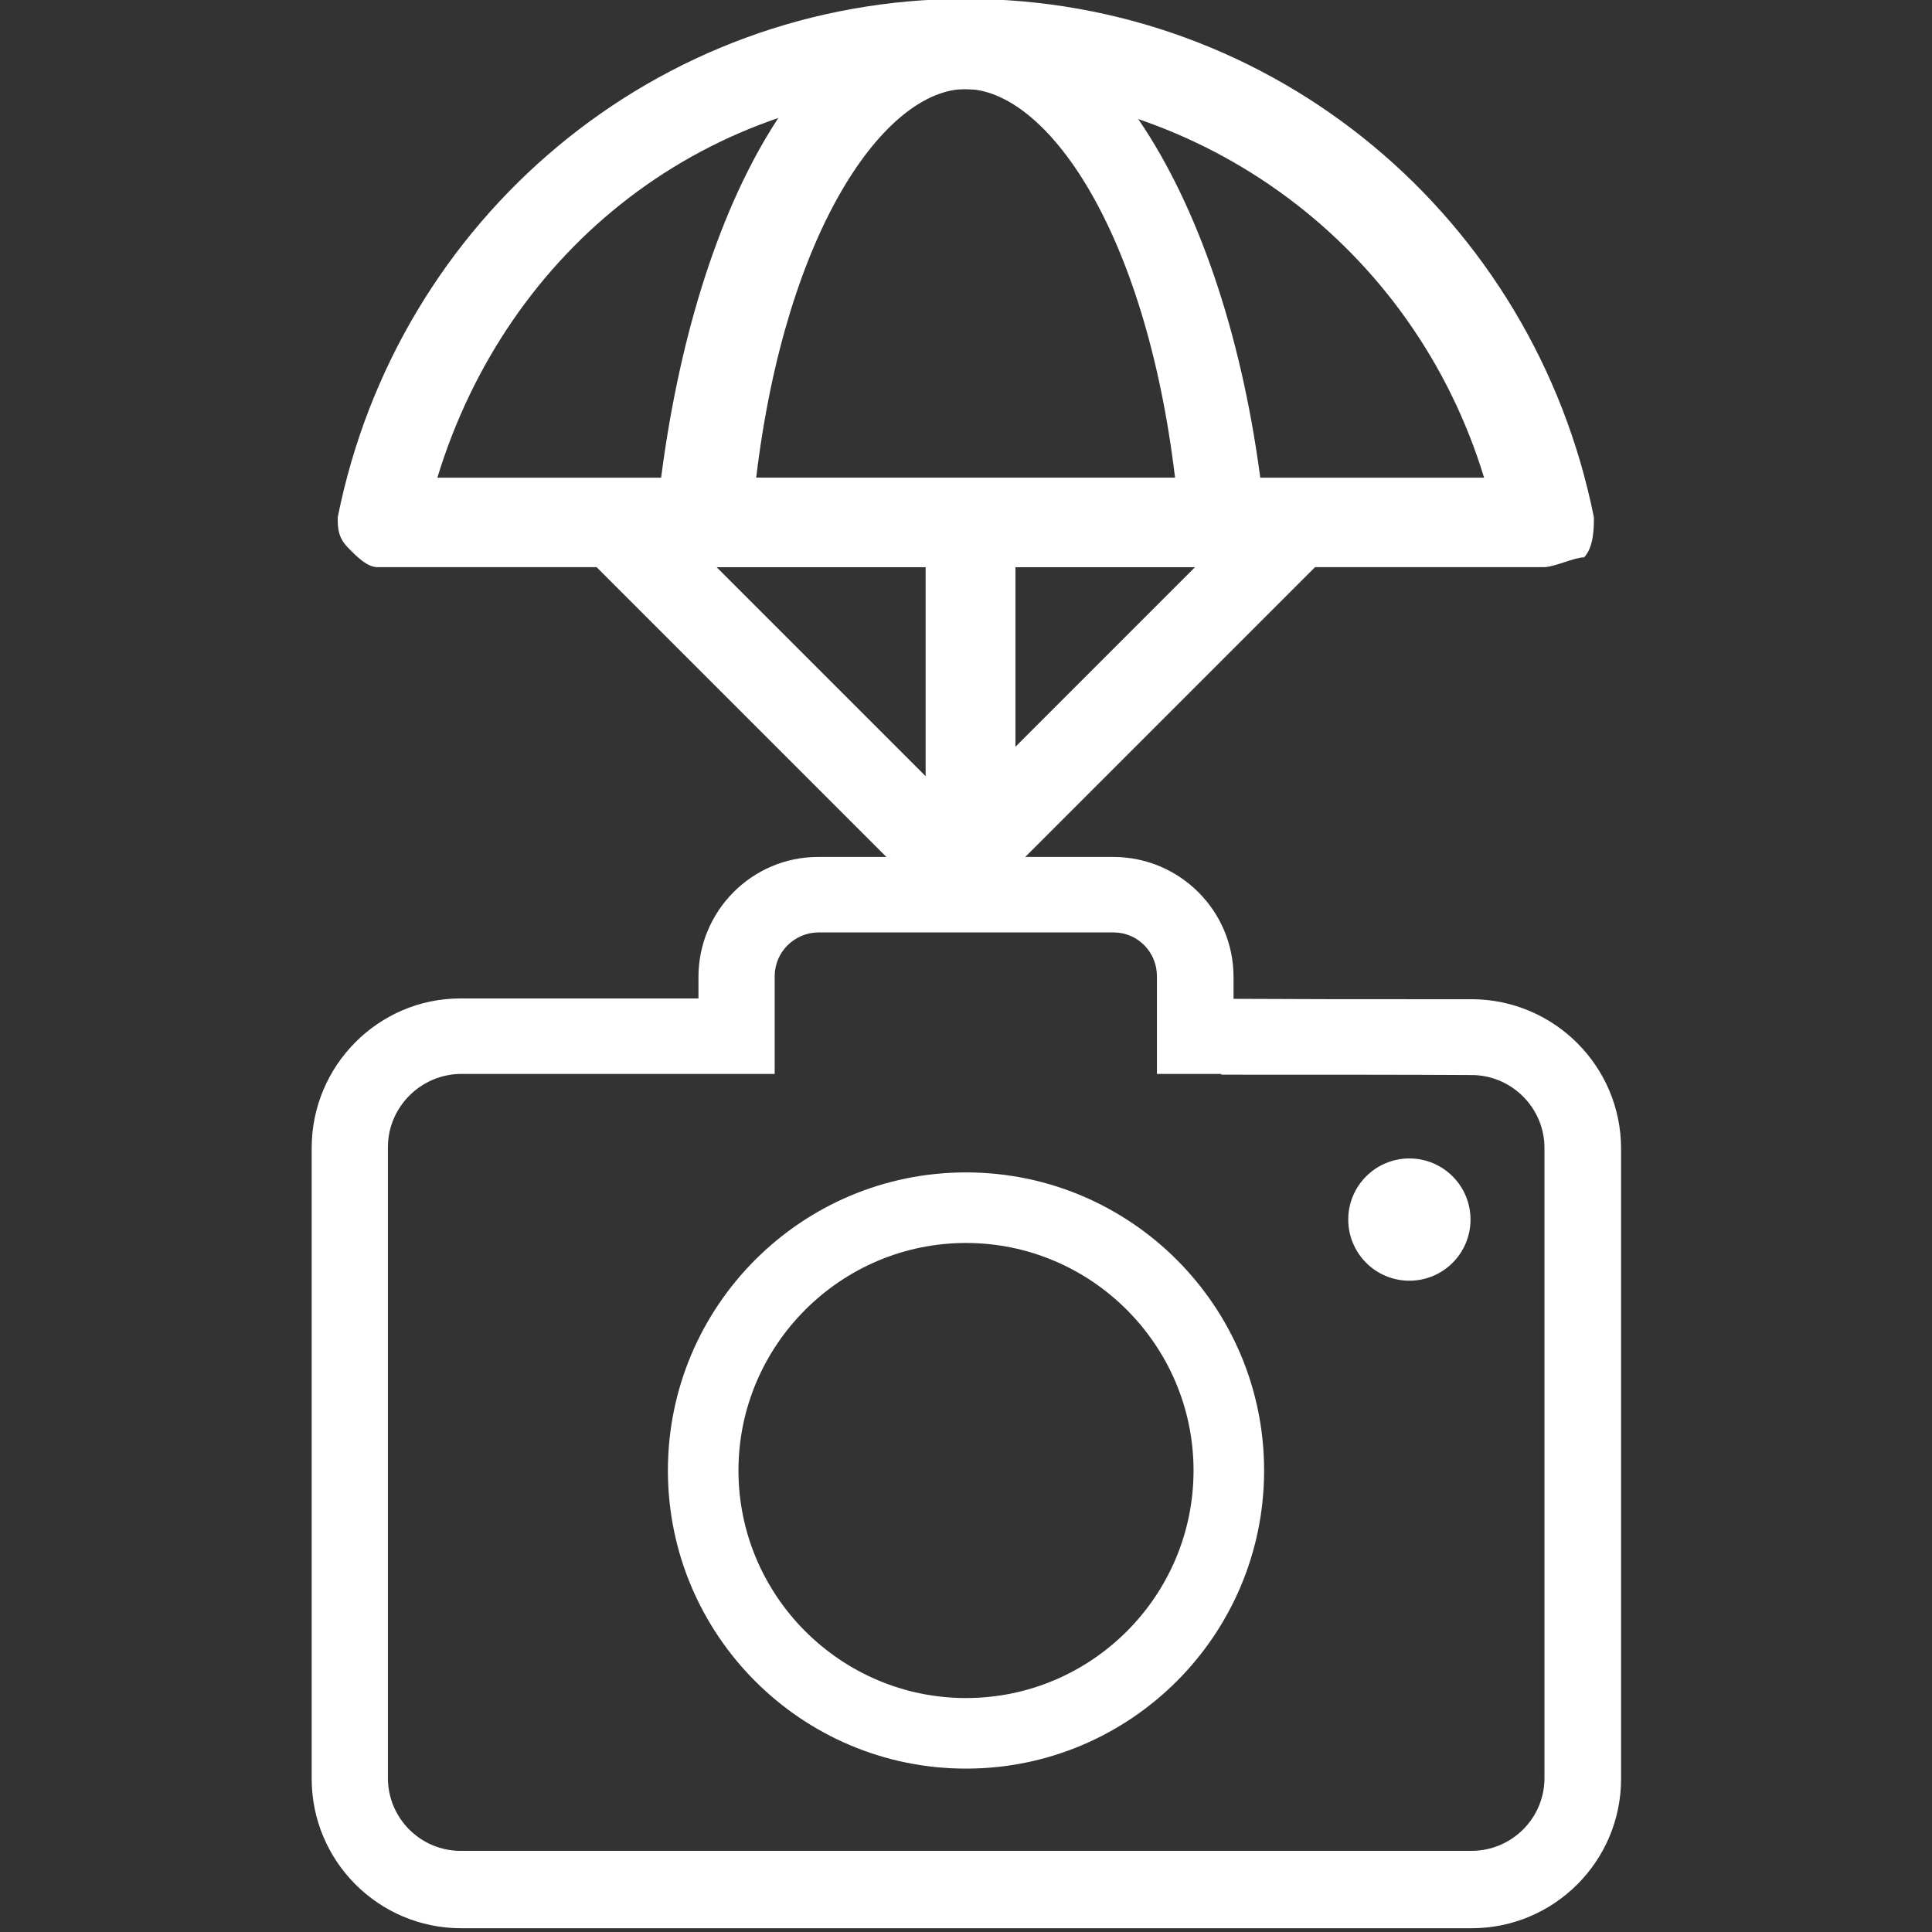
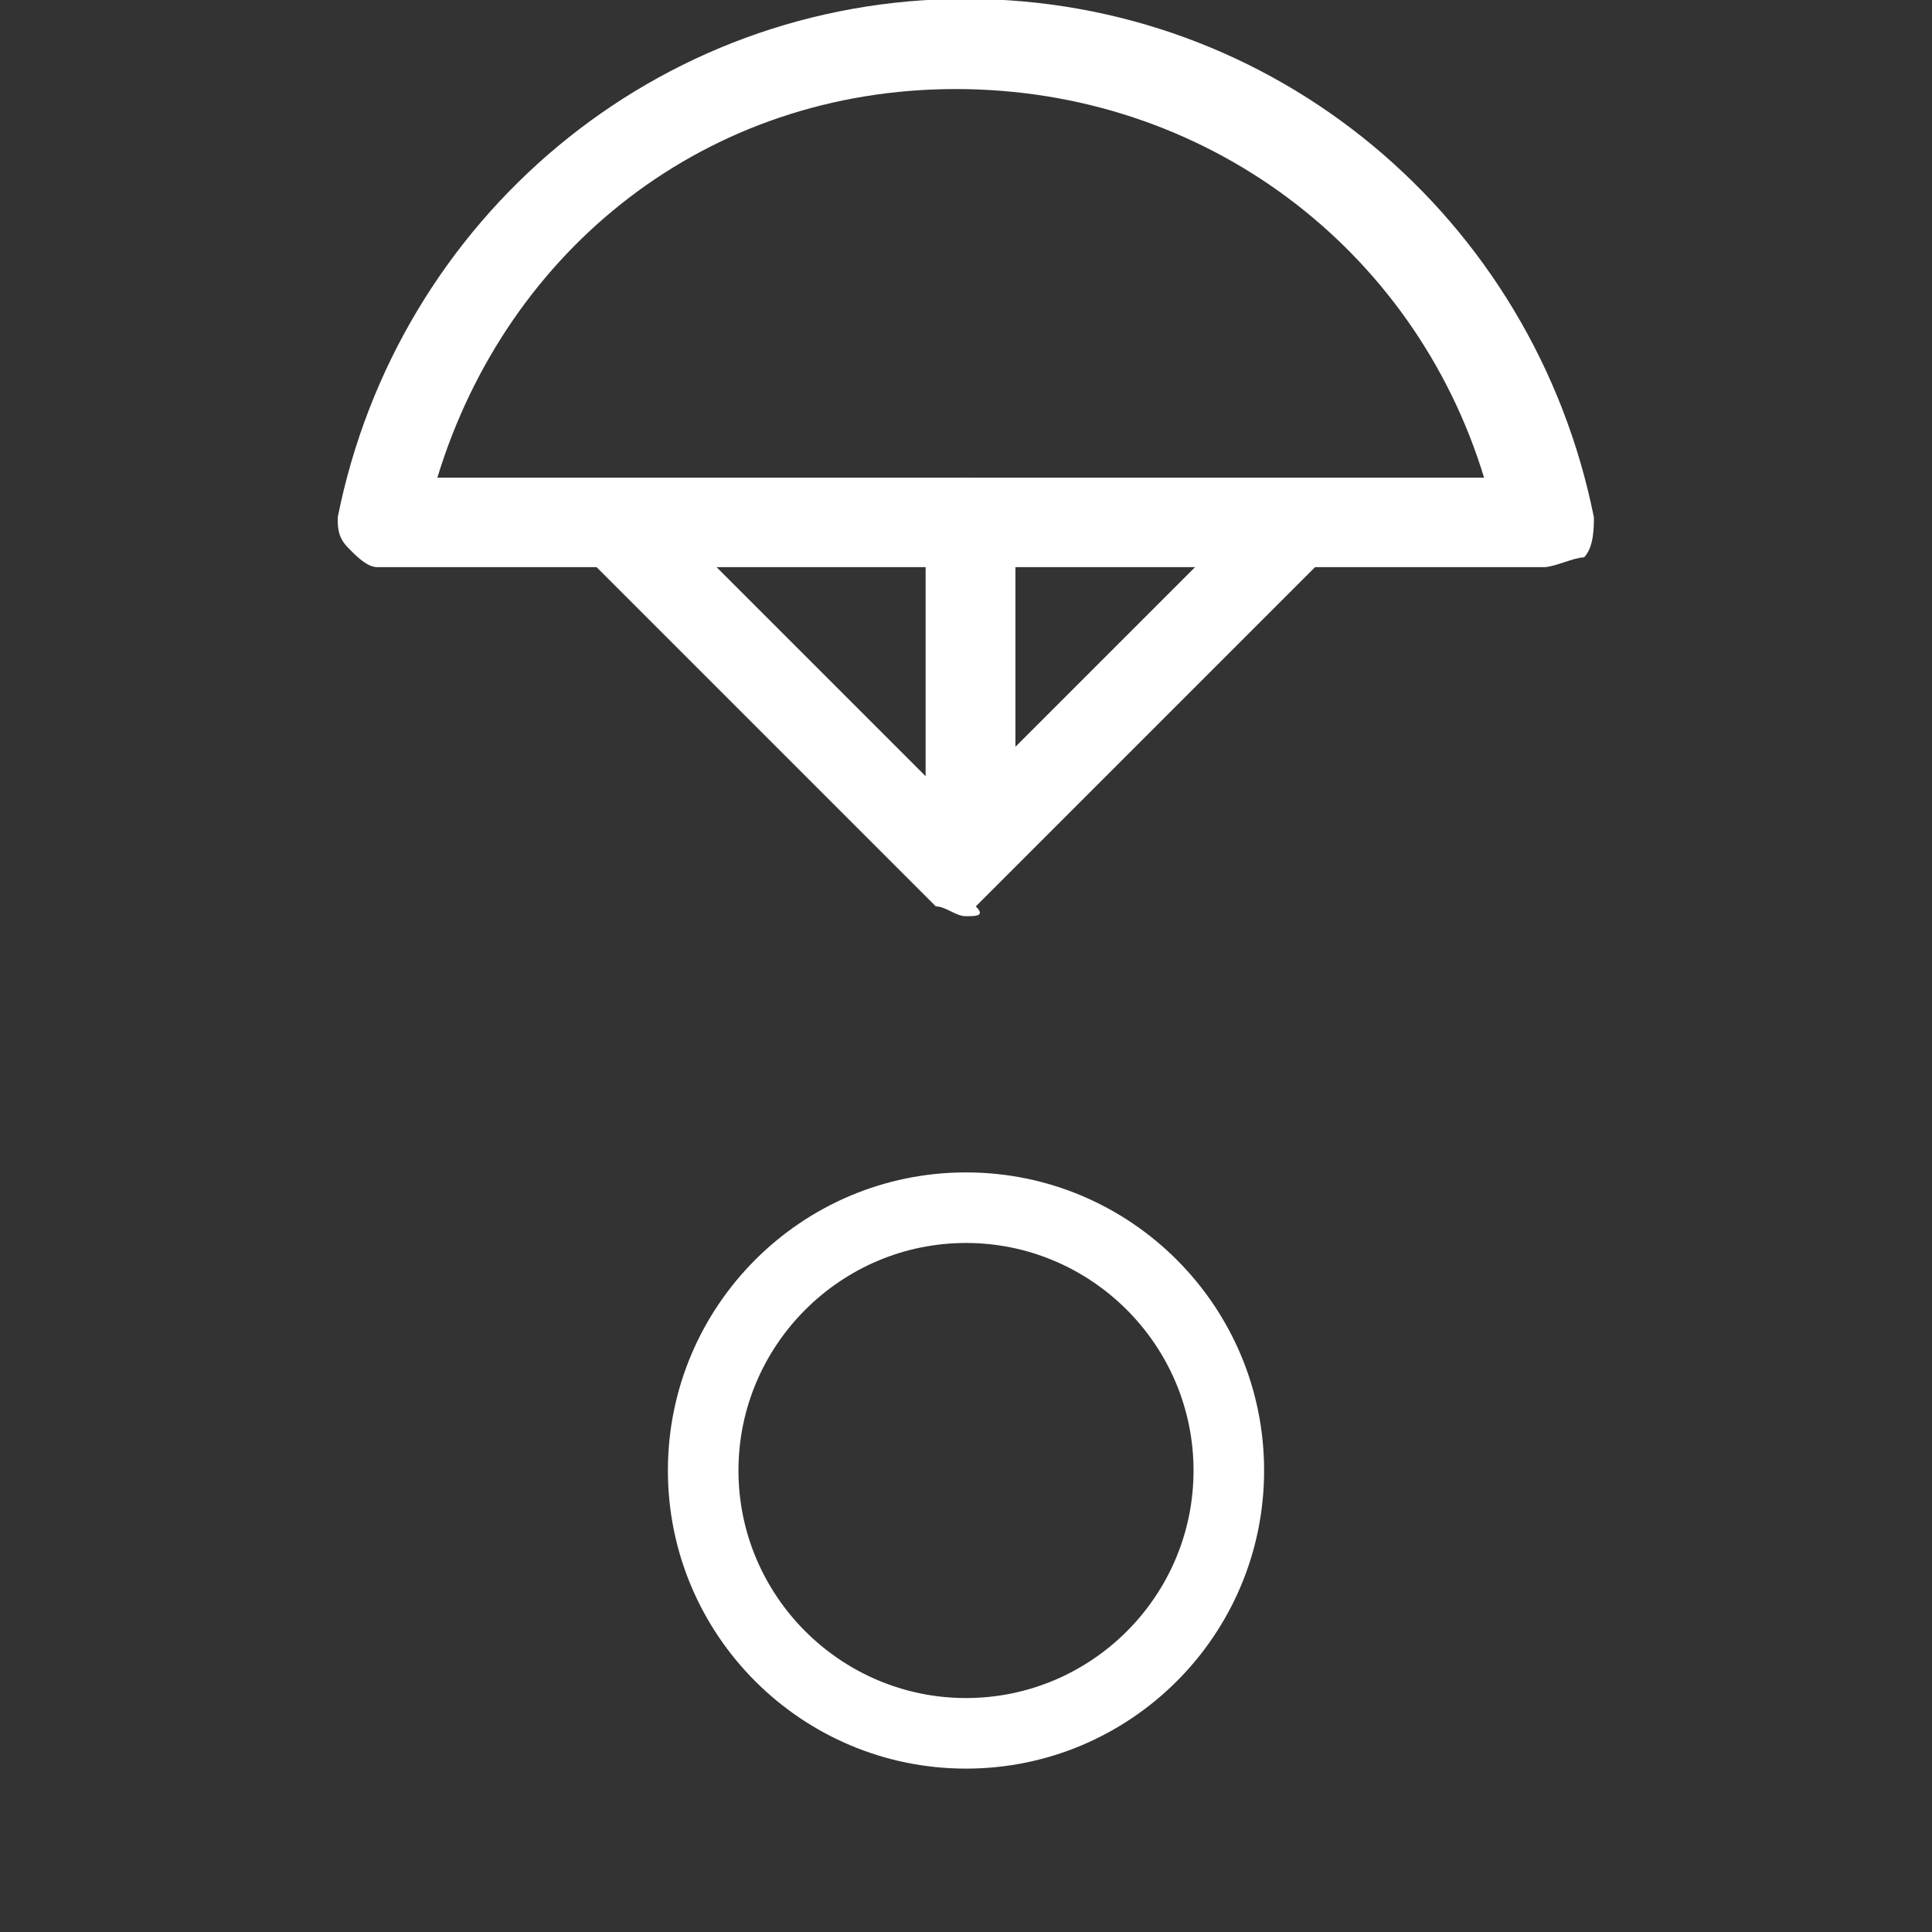
<svg xmlns="http://www.w3.org/2000/svg" id="Capa_1" data-name="Capa 1" version="1.1" viewBox="0 0 512 512">
  <rect x="0" y="0" width="512" height="512" fill="#333333" stroke="none" />
  <defs>
    <style> .cls-1 { fill: #fff; stroke-width: 0px; } </style>
  </defs>
  <g>
    <g>
      <path class="cls-1" d="M409.2,150.3H100c-2.6,0-5.3-2.6-7.9-5.3s-2.6-5.3-2.6-7.9C105.3,57.9,174-.3,255.9-.3s150.6,58.1,166.5,137.4c0,2.6,0,7.9-2.6,10.6-2.6,0-7.9,2.6-10.6,2.6ZM115.9,126.6h277.4c-18.5-60.8-74-103-140-103s-118.9,42.3-137.4,103Z" />
-       <path class="cls-1" d="M324.6,150.3h-137.4c-2.6,0-7.9-2.6-10.6-2.6,0-2.6-2.6-7.9-2.6-10.6C181.9,57.9,213.6-.3,253.3-.3s74,58.1,81.9,137.4c0,2.6,0,7.9-2.6,10.6-2.6,0-5.3,2.6-7.9,2.6ZM200.4,126.6h111c-7.9-66.1-34.3-103-55.5-103s-47.6,37-55.5,103Z" />
    </g>
    <g>
      <path class="cls-1" d="M255.9,242.8c-2.6,0-5.3-2.6-7.9-2.6l-92.5-92.5c-5.3-5.3-5.3-10.6,0-15.9,5.3-5.3,13.2-5.3,15.9,0l81.9,81.9,81.9-81.9c5.3-5.3,13.2-5.3,15.9,0,5.3,5.3,5.3,13.2,0,15.9l-92.5,92.5c2.6,2.6,0,2.6-2.6,2.6Z" />
      <path class="cls-1" d="M255.9,232.3c-5.3,0-10.6-5.3-10.6-13.2v-81.9c0-5.3,5.3-10.6,10.6-10.6,7.9,0,13.2,5.3,13.2,10.6v81.9c-2.6,7.9-7.9,13.2-13.2,13.2Z" />
    </g>
  </g>
  <g>
-     <path class="cls-1" d="M390,264.8h-16.4c-13.5,0-29.4,0-46.7-.1v-5.8c0-17.5-14.2-31.7-31.7-31.8-15.1,0-53.1,0-78.4,0-17.5,0-31.7,14.3-31.7,31.8v5.7c-27.6,0-48.3,0-63.1,0-21.7,0-39.4,17.8-39.4,39.6v167.2c0,21.8,17.7,39.6,39.6,39.6h267.8c21.8,0,39.6-17.7,39.6-39.6v-167c0-21.8-17.7-39.5-39.5-39.6ZM323.7,284.8c26.3,0,49.6,0,66.3.1,10.6,0,19.3,8.7,19.3,19.3v167c0,10.7-8.7,19.3-19.4,19.3H122.1c-10.7,0-19.3-8.7-19.3-19.3v-167.2c0-10.6,8.7-19.3,19.3-19.4,14.5,0,33.4,0,54.8,0h11.5c4.5,0,9.1,0,13.7,0h3.2s0-25.9,0-25.9c0-6.4,5.2-11.5,11.5-11.6,24.8,0,63.1,0,78.3,0,6.4,0,11.5,5.2,11.5,11.6v25.9h17Z" />
    <path class="cls-1" d="M177,389.7c0,43.6,35.4,79,79,79h0c43.6,0,79-35.4,79-79s-35.4-79-79-79-79,35.4-79,79ZM316.3,389.7c0,33.3-27.1,60.3-60.3,60.3s-60.3-27.1-60.3-60.3,27.1-60.3,60.3-60.3,60.3,27.1,60.3,60.3Z" />
-     <circle class="cls-1" cx="373.5" cy="323.2" r="16.2" />
  </g>
</svg>